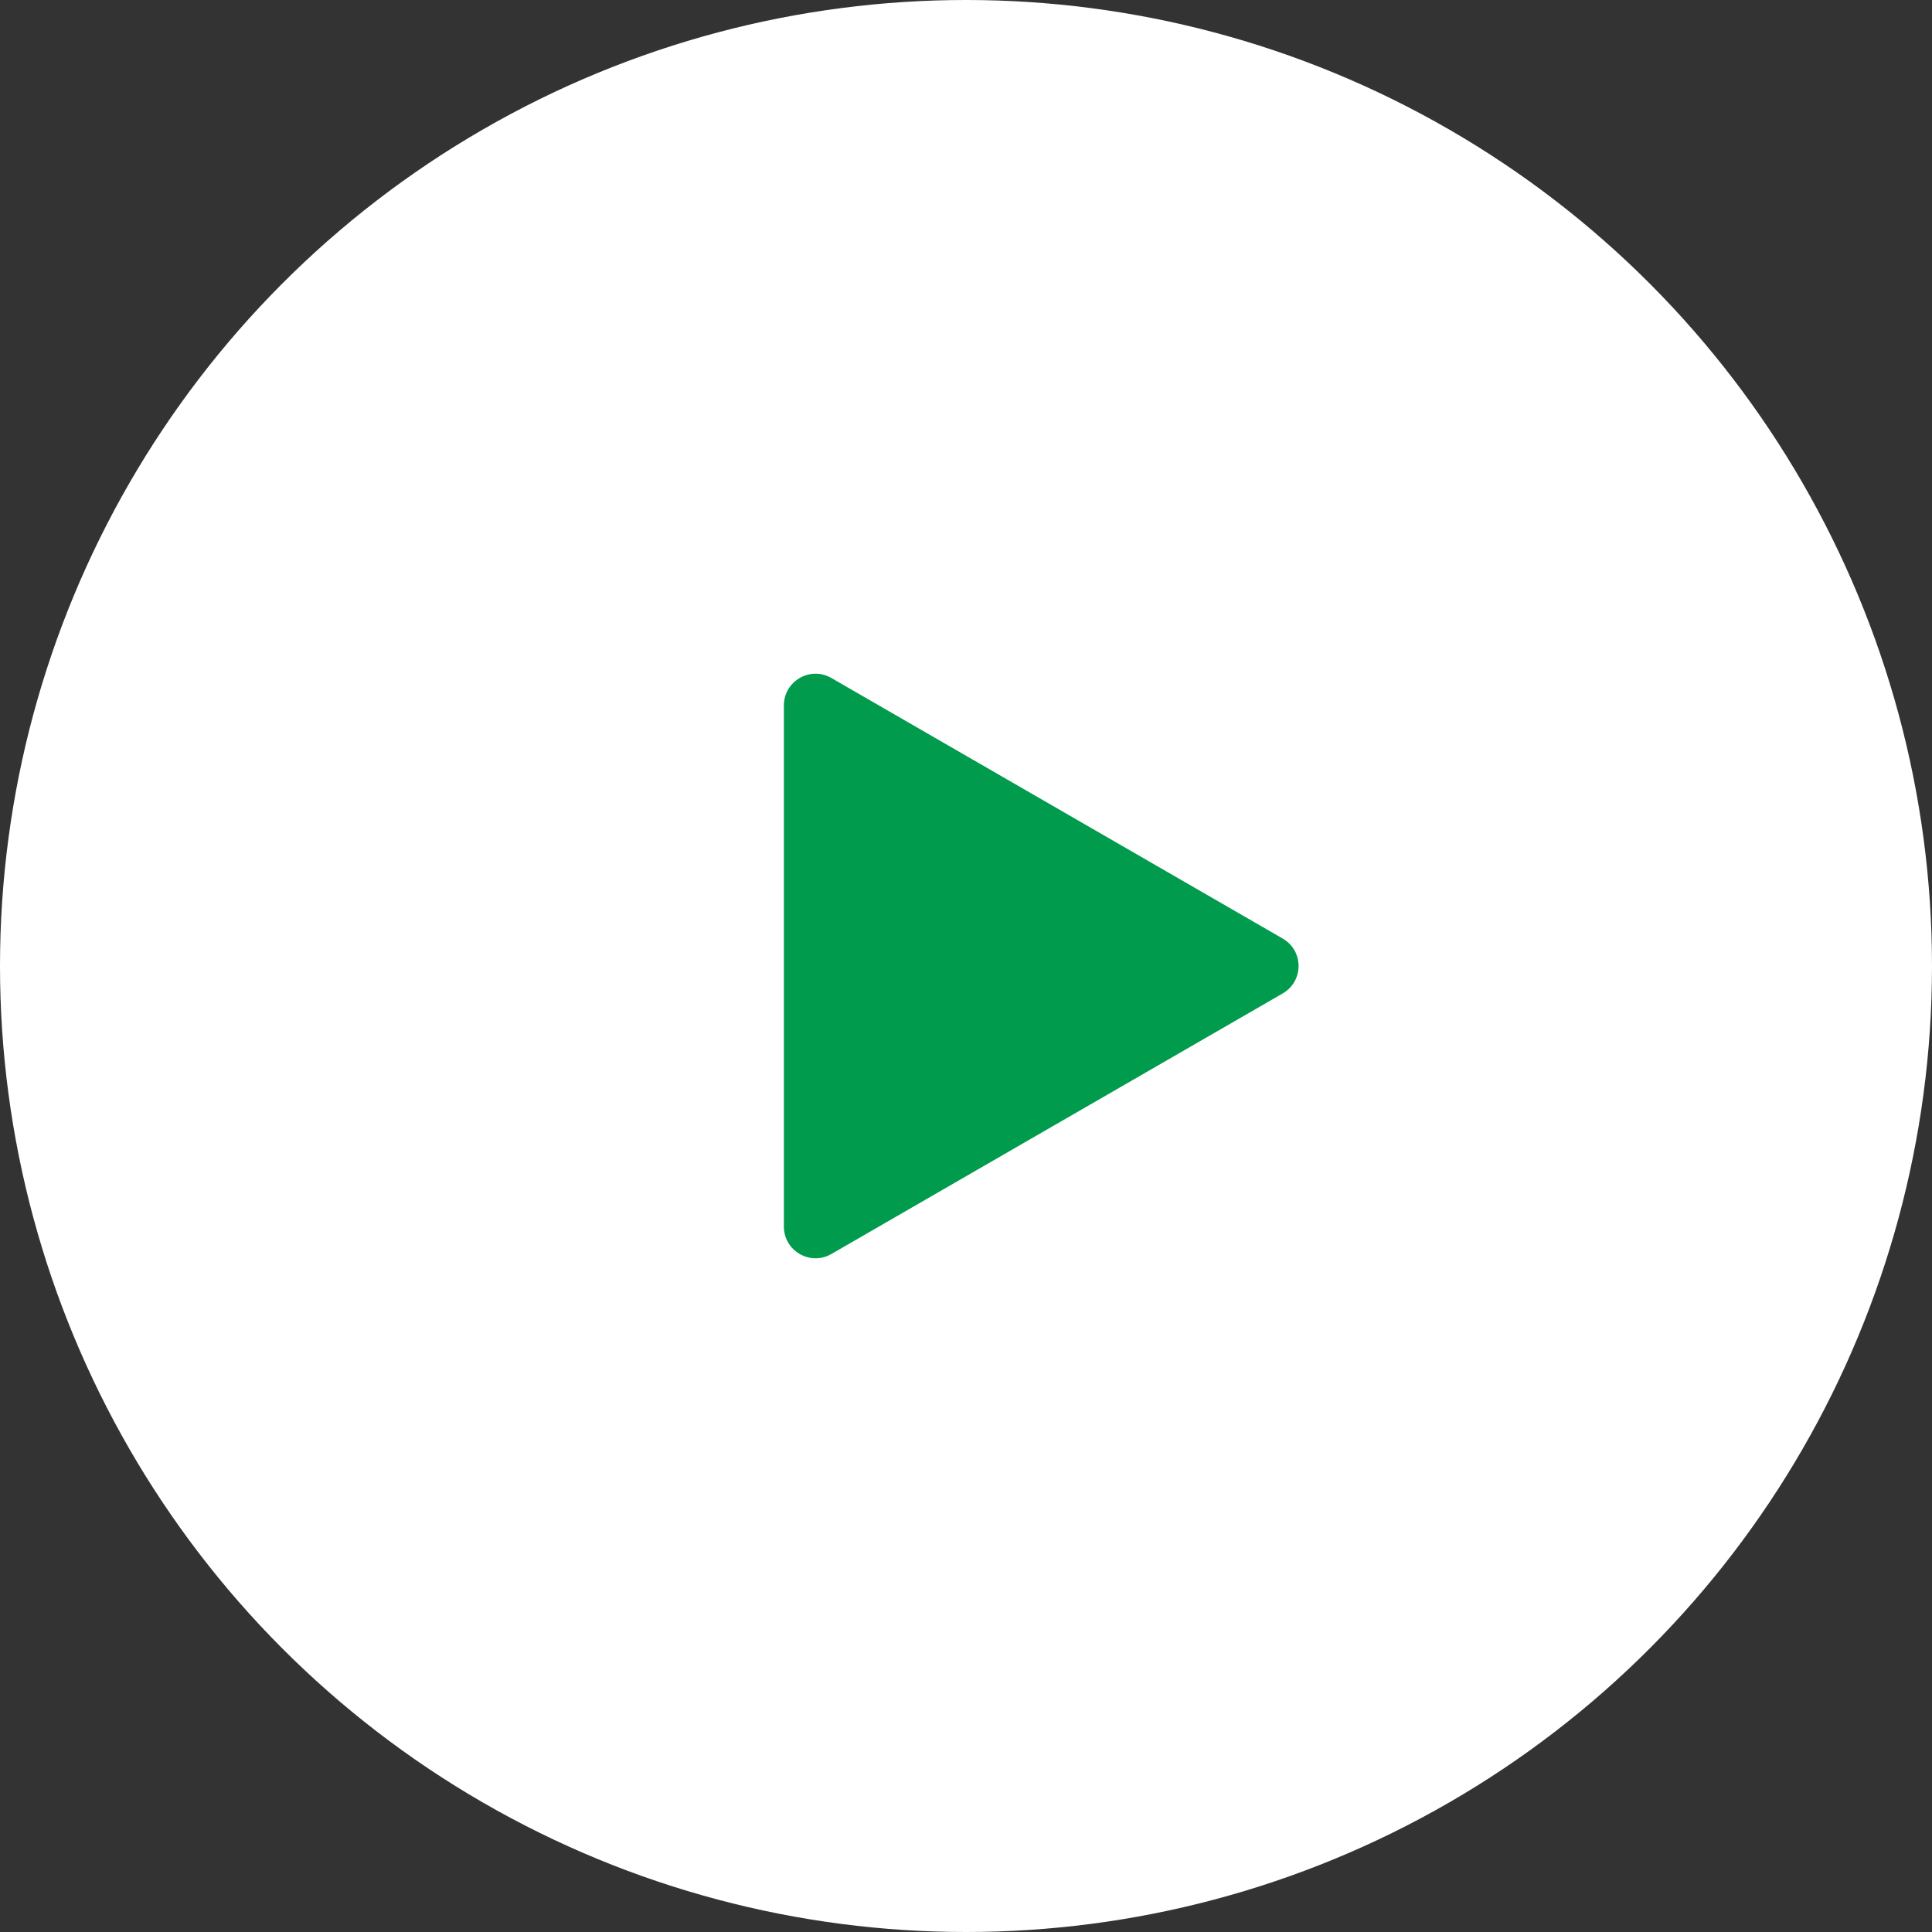
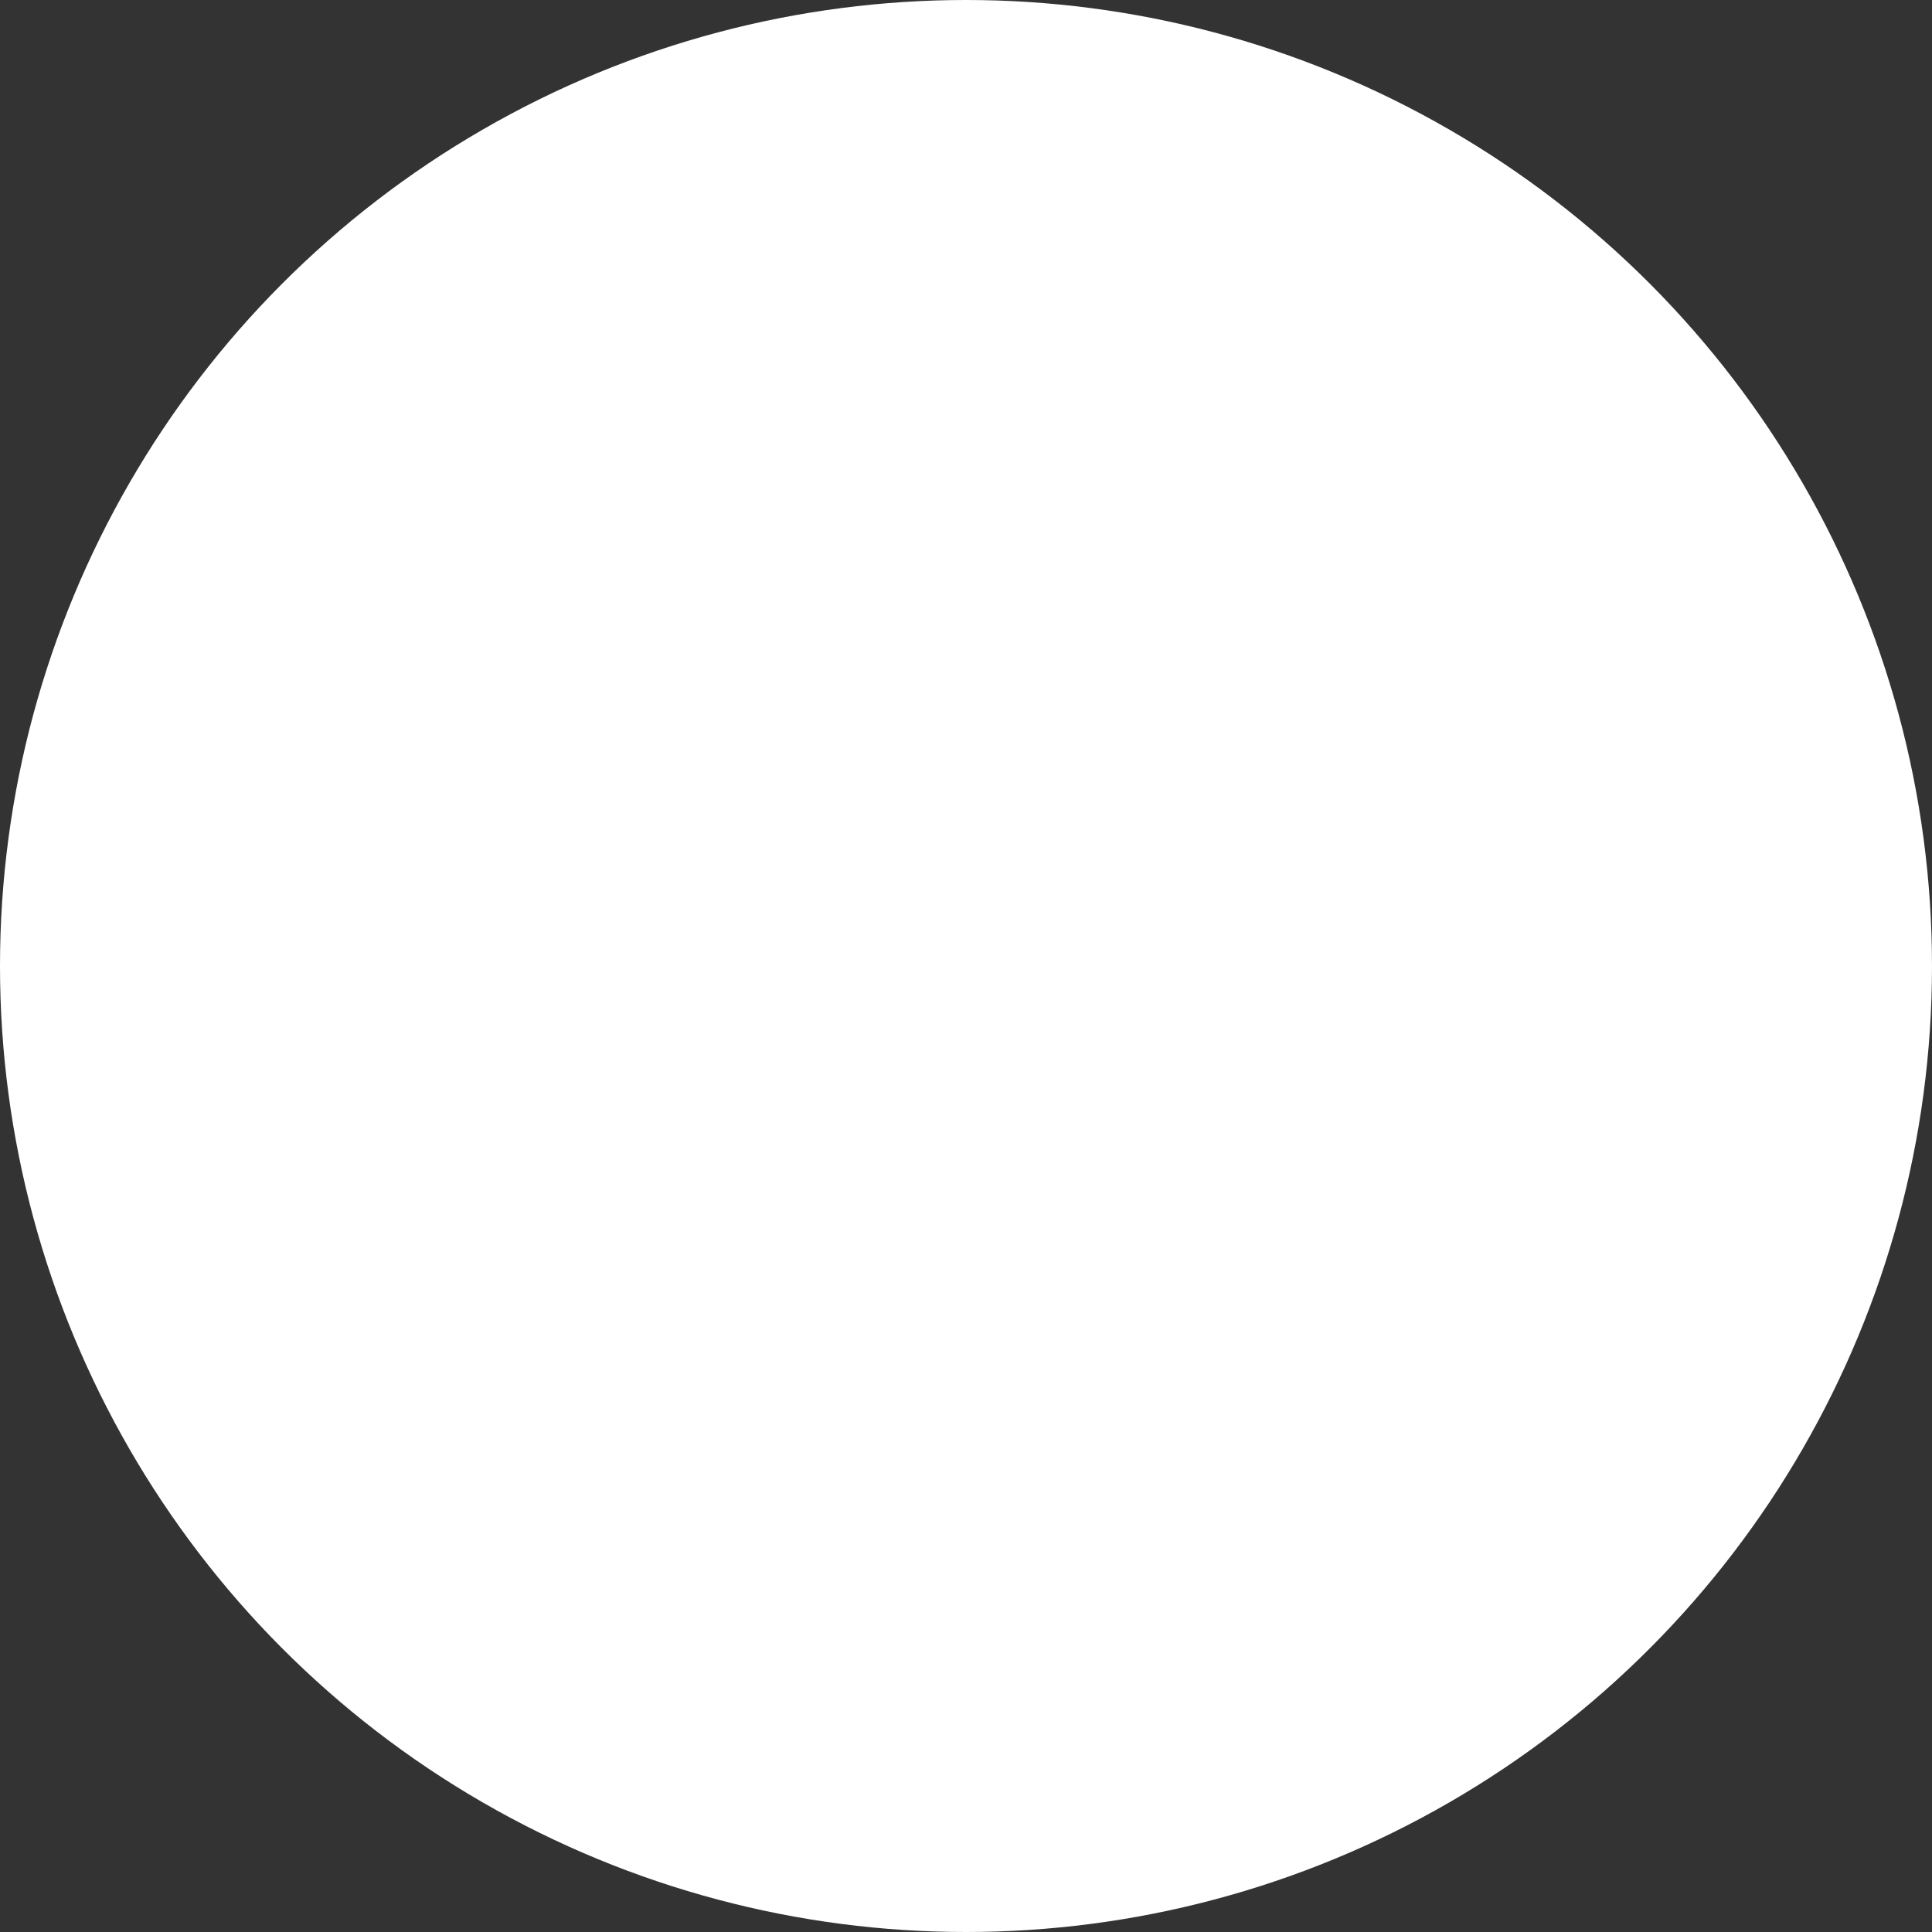
<svg xmlns="http://www.w3.org/2000/svg" width="61" height="61" viewBox="0 0 61 61" fill="none">
  <rect x="0" y="0" width="61" height="61" fill="#333333" stroke="none" />
  <circle cx="30.5" cy="30.5" r="30.5" fill="white" />
-   <path d="M40.5 29.634C41.167 30.019 41.167 30.981 40.5 31.366L26.25 39.593C25.583 39.978 24.75 39.497 24.75 38.727L24.75 22.273C24.75 21.503 25.583 21.022 26.25 21.407L40.5 29.634Z" fill="#009B4C" />
</svg>